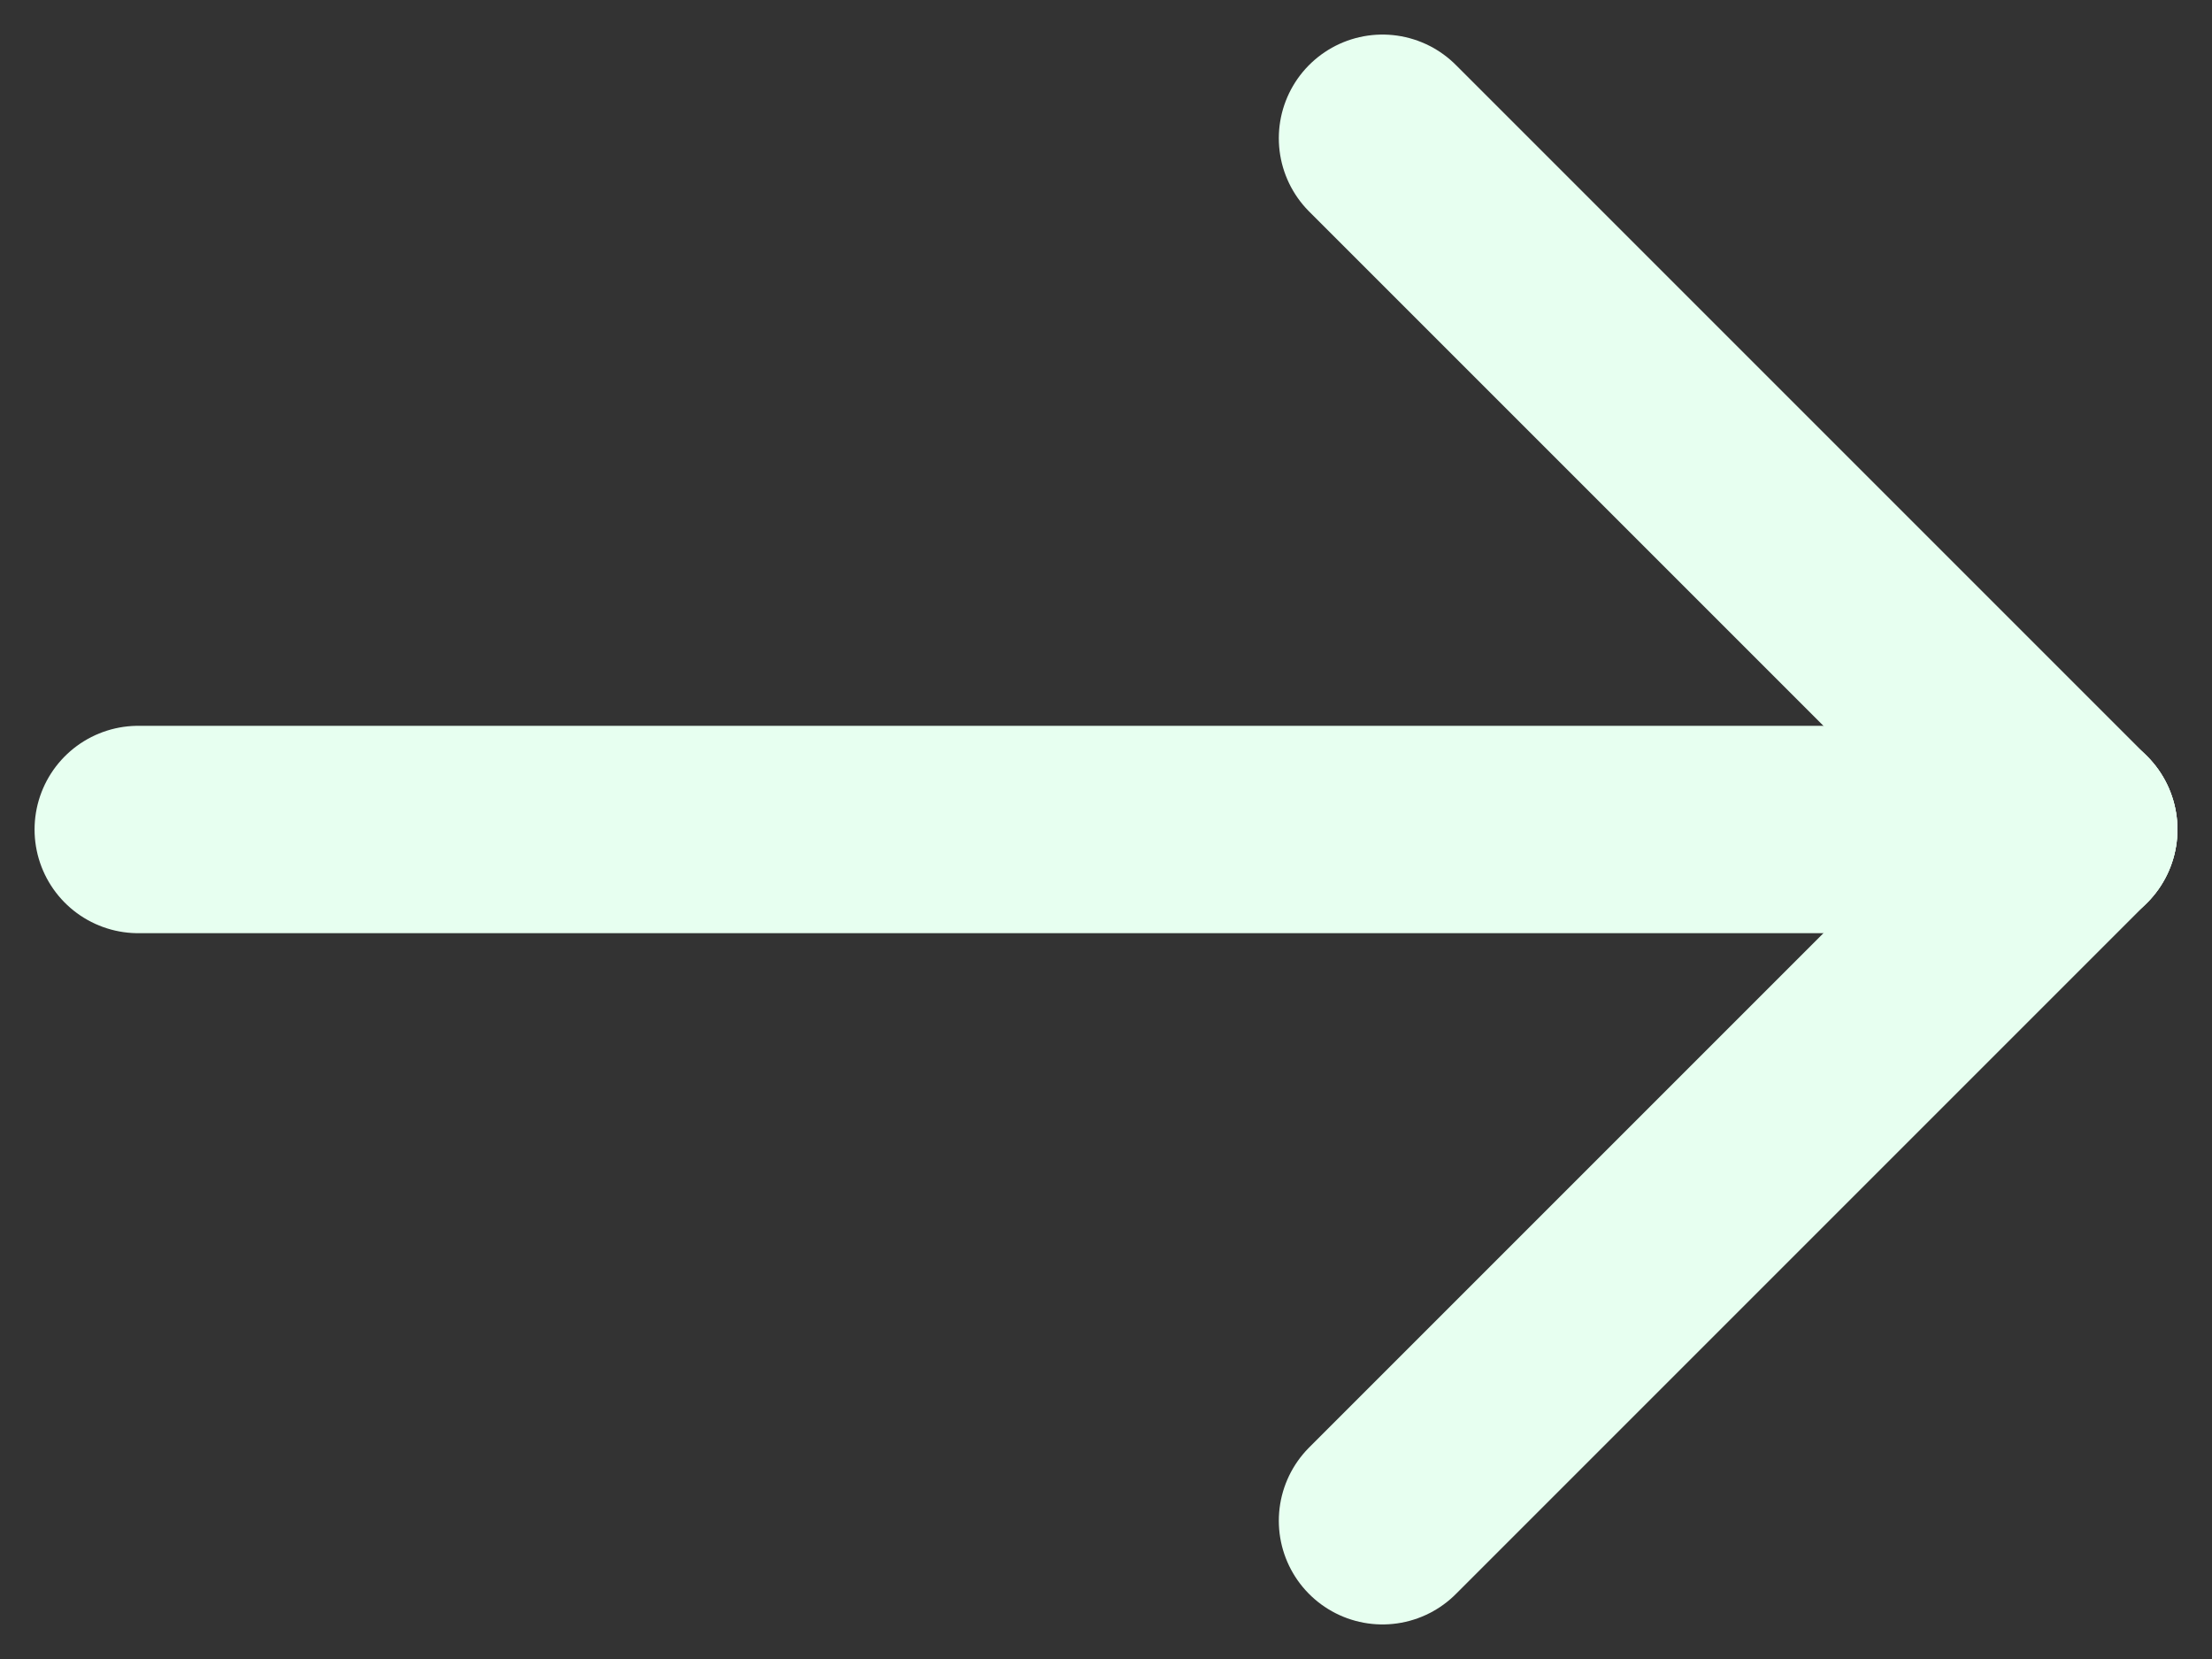
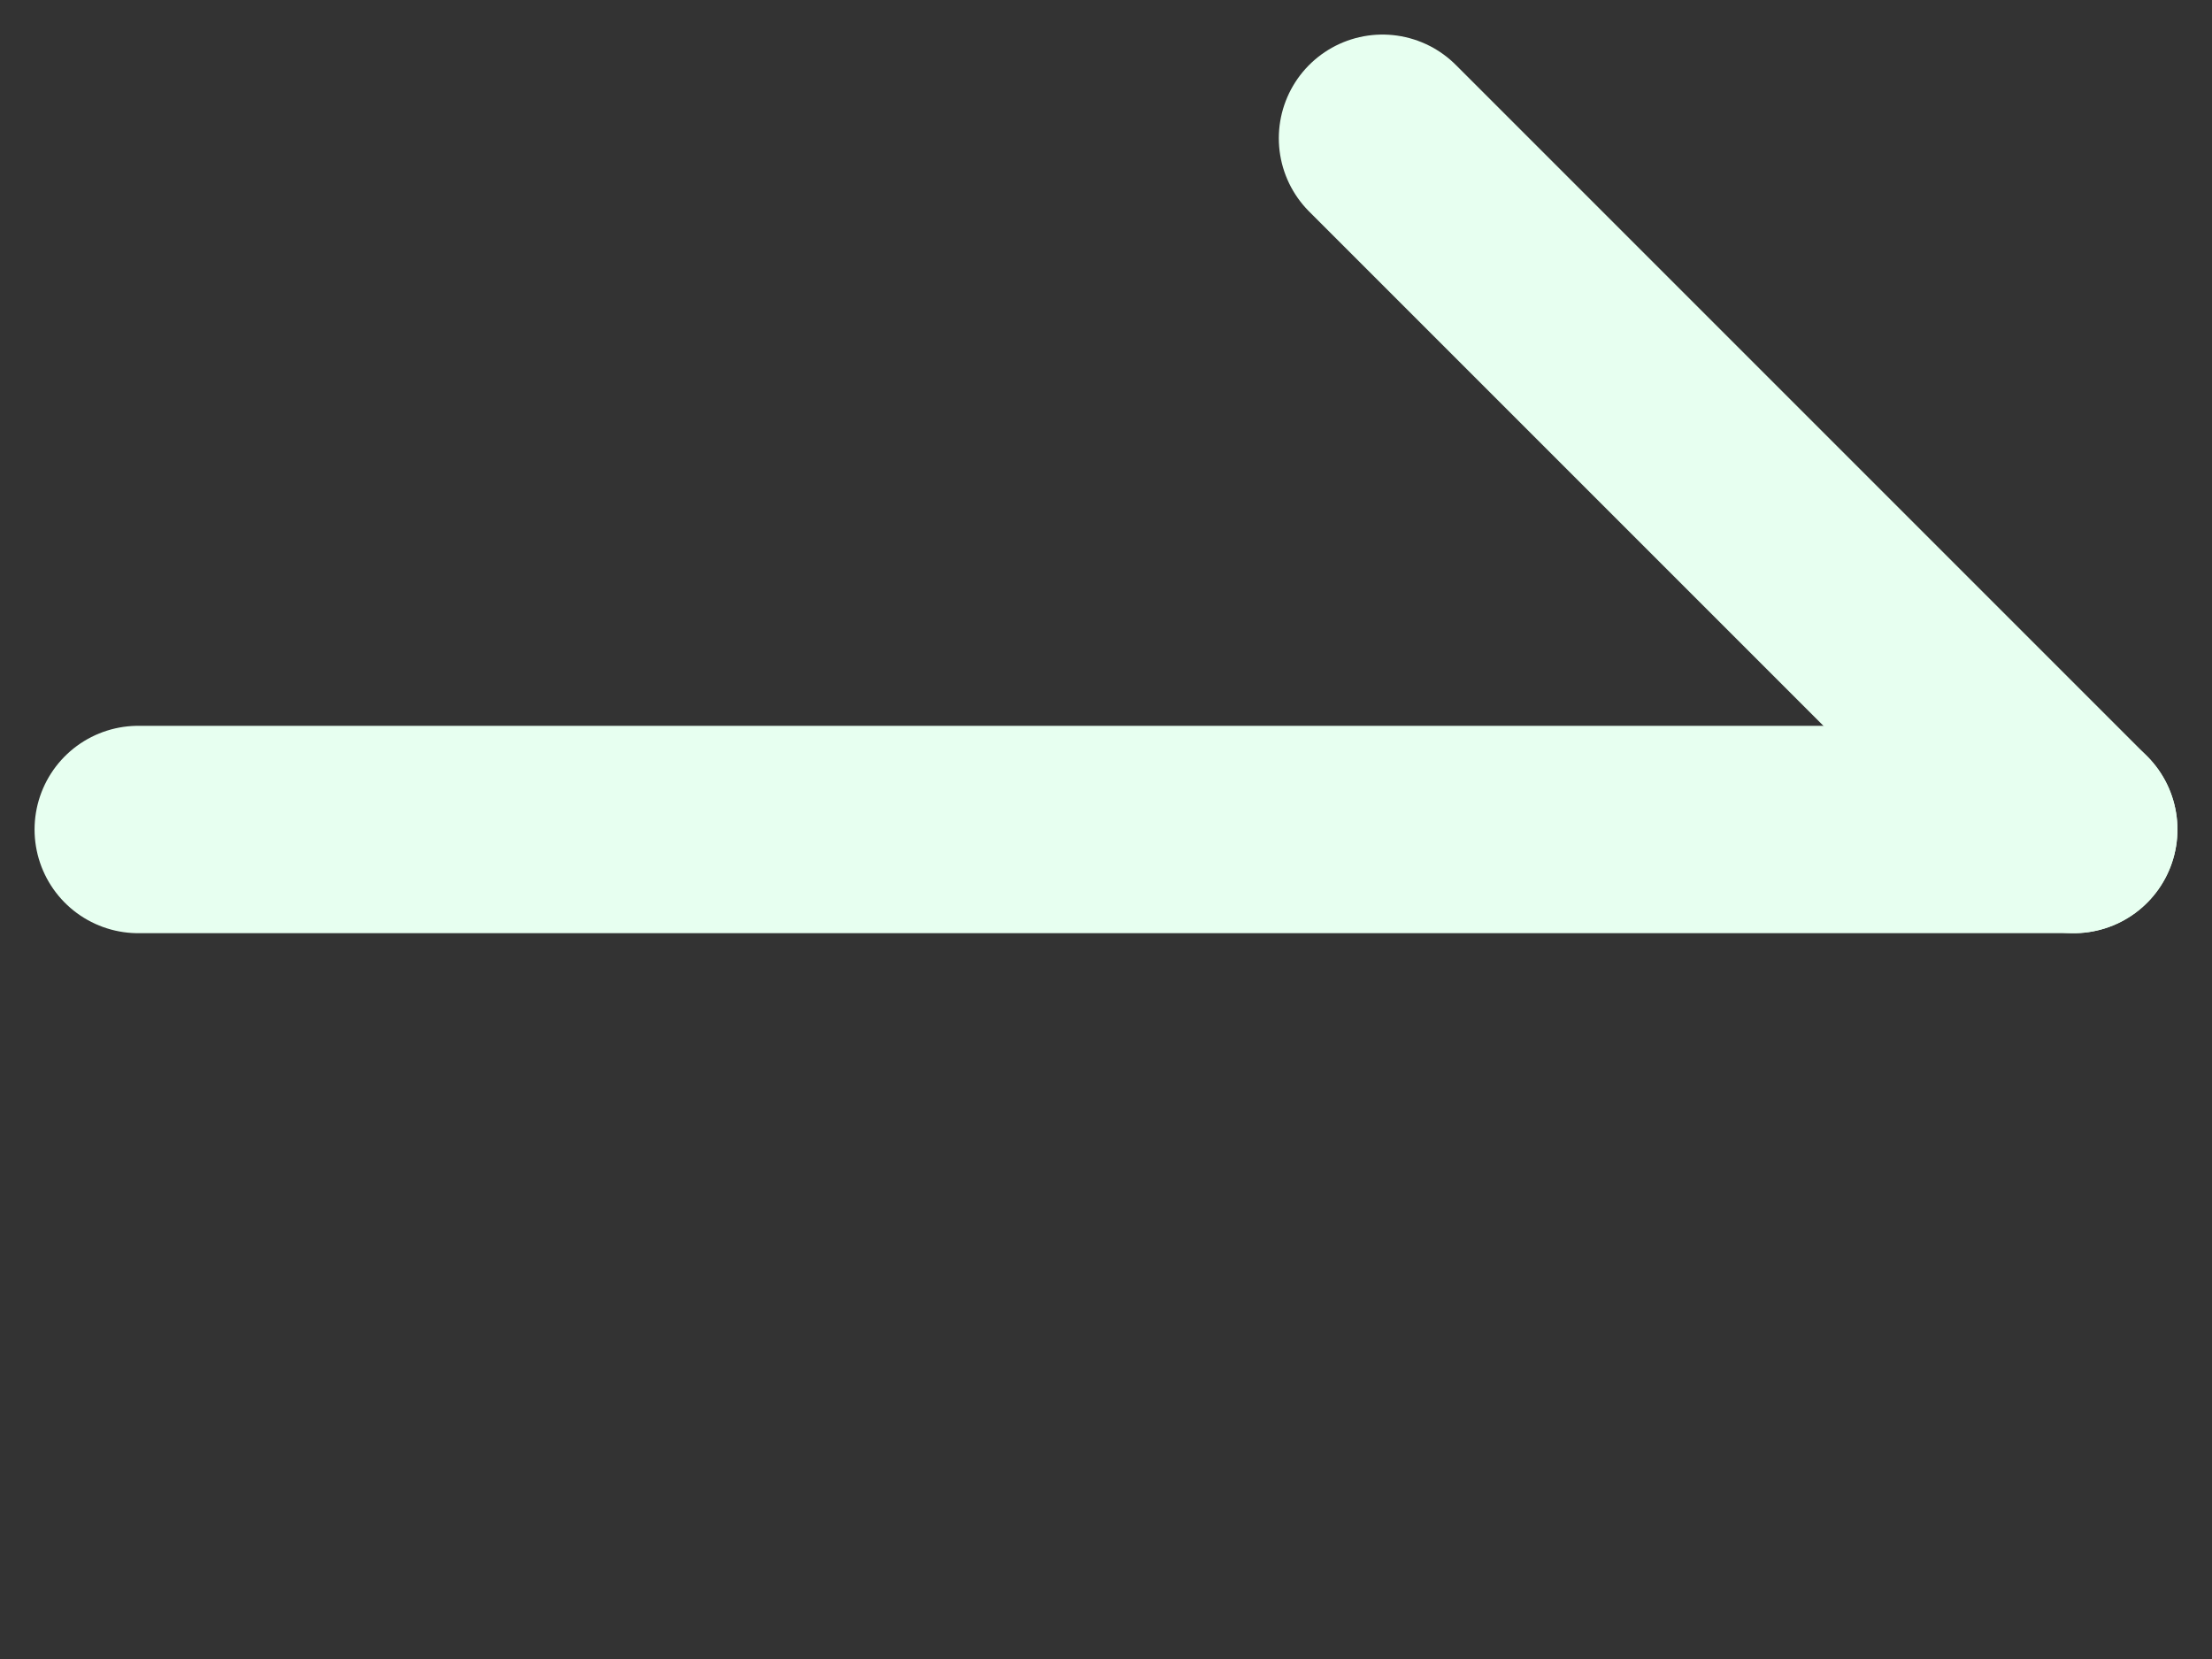
<svg xmlns="http://www.w3.org/2000/svg" width="16" height="12" viewBox="0 0 16 12" fill="none">
  <rect x="0" y="0" width="16" height="12" fill="#333333" stroke="none" />
  <path d="M15 6H1" stroke="#E7FFF0" stroke-width="1.5" stroke-linecap="round" stroke-linejoin="round" />
-   <path d="M10 11L15 6" stroke="#E7FFF0" stroke-width="1.5" stroke-linecap="round" stroke-linejoin="round" />
  <path d="M10 1L15 6" stroke="#E7FFF0" stroke-width="1.5" stroke-linecap="round" stroke-linejoin="round" />
</svg>